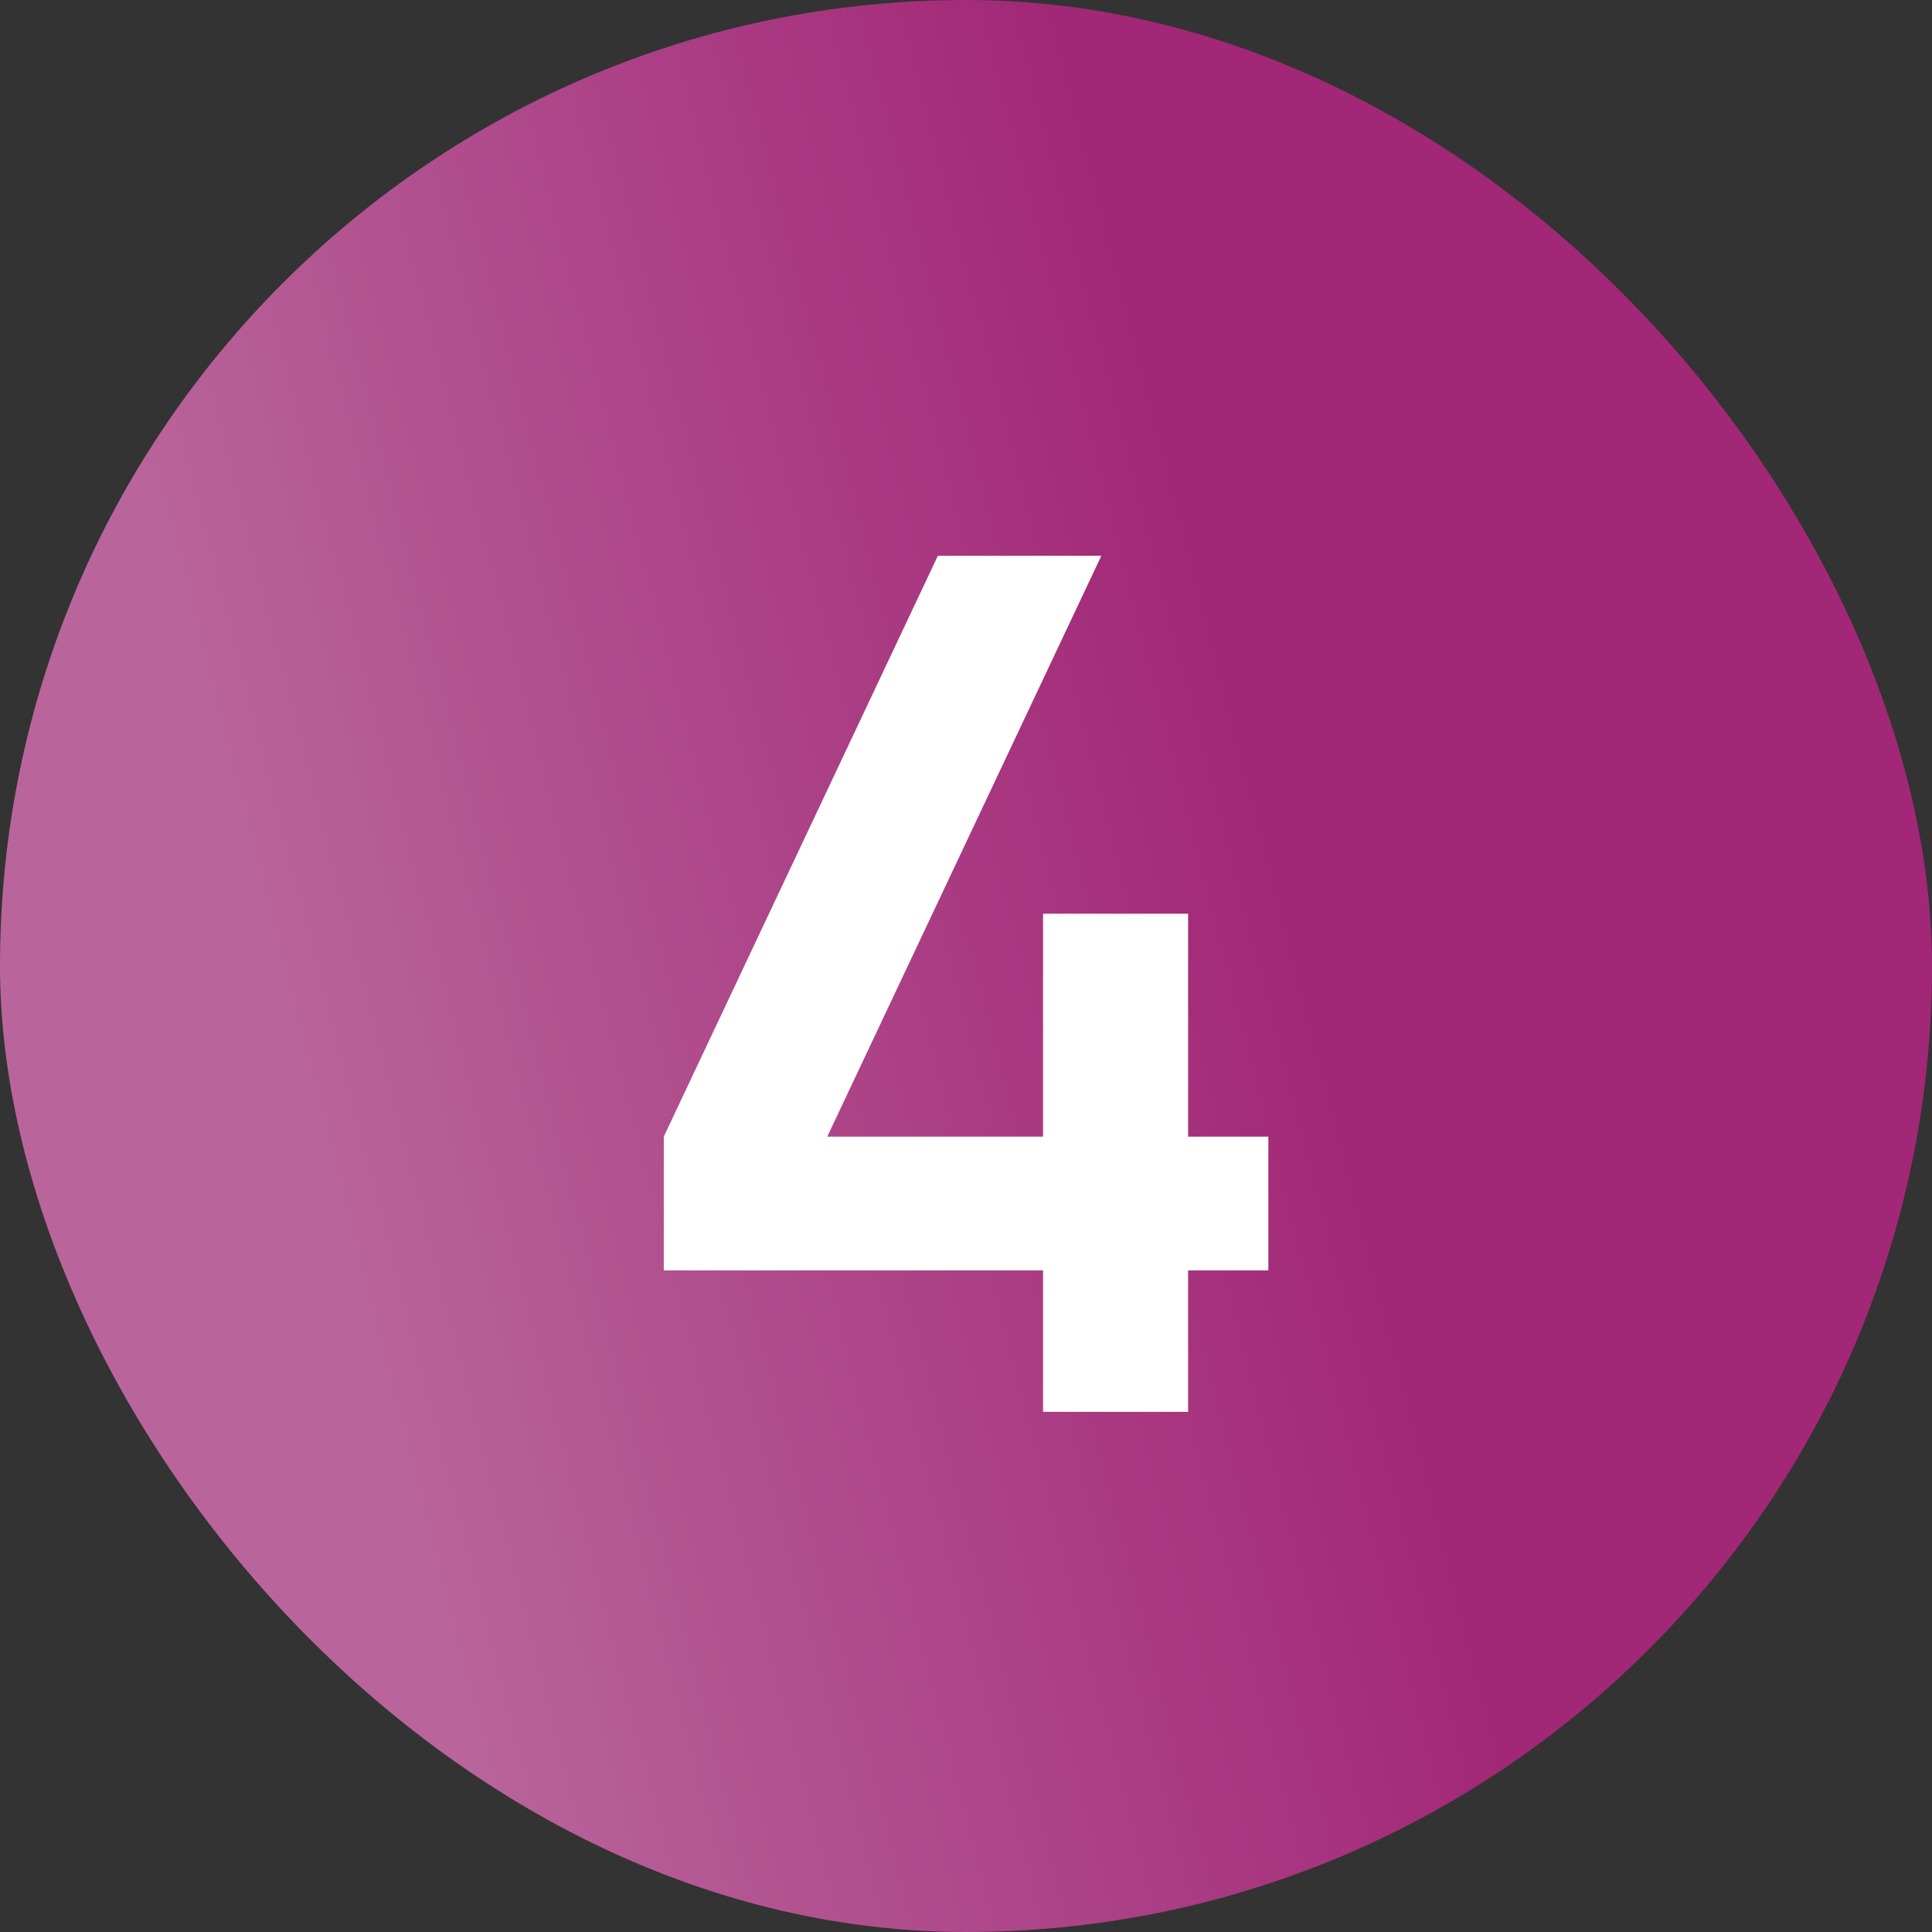
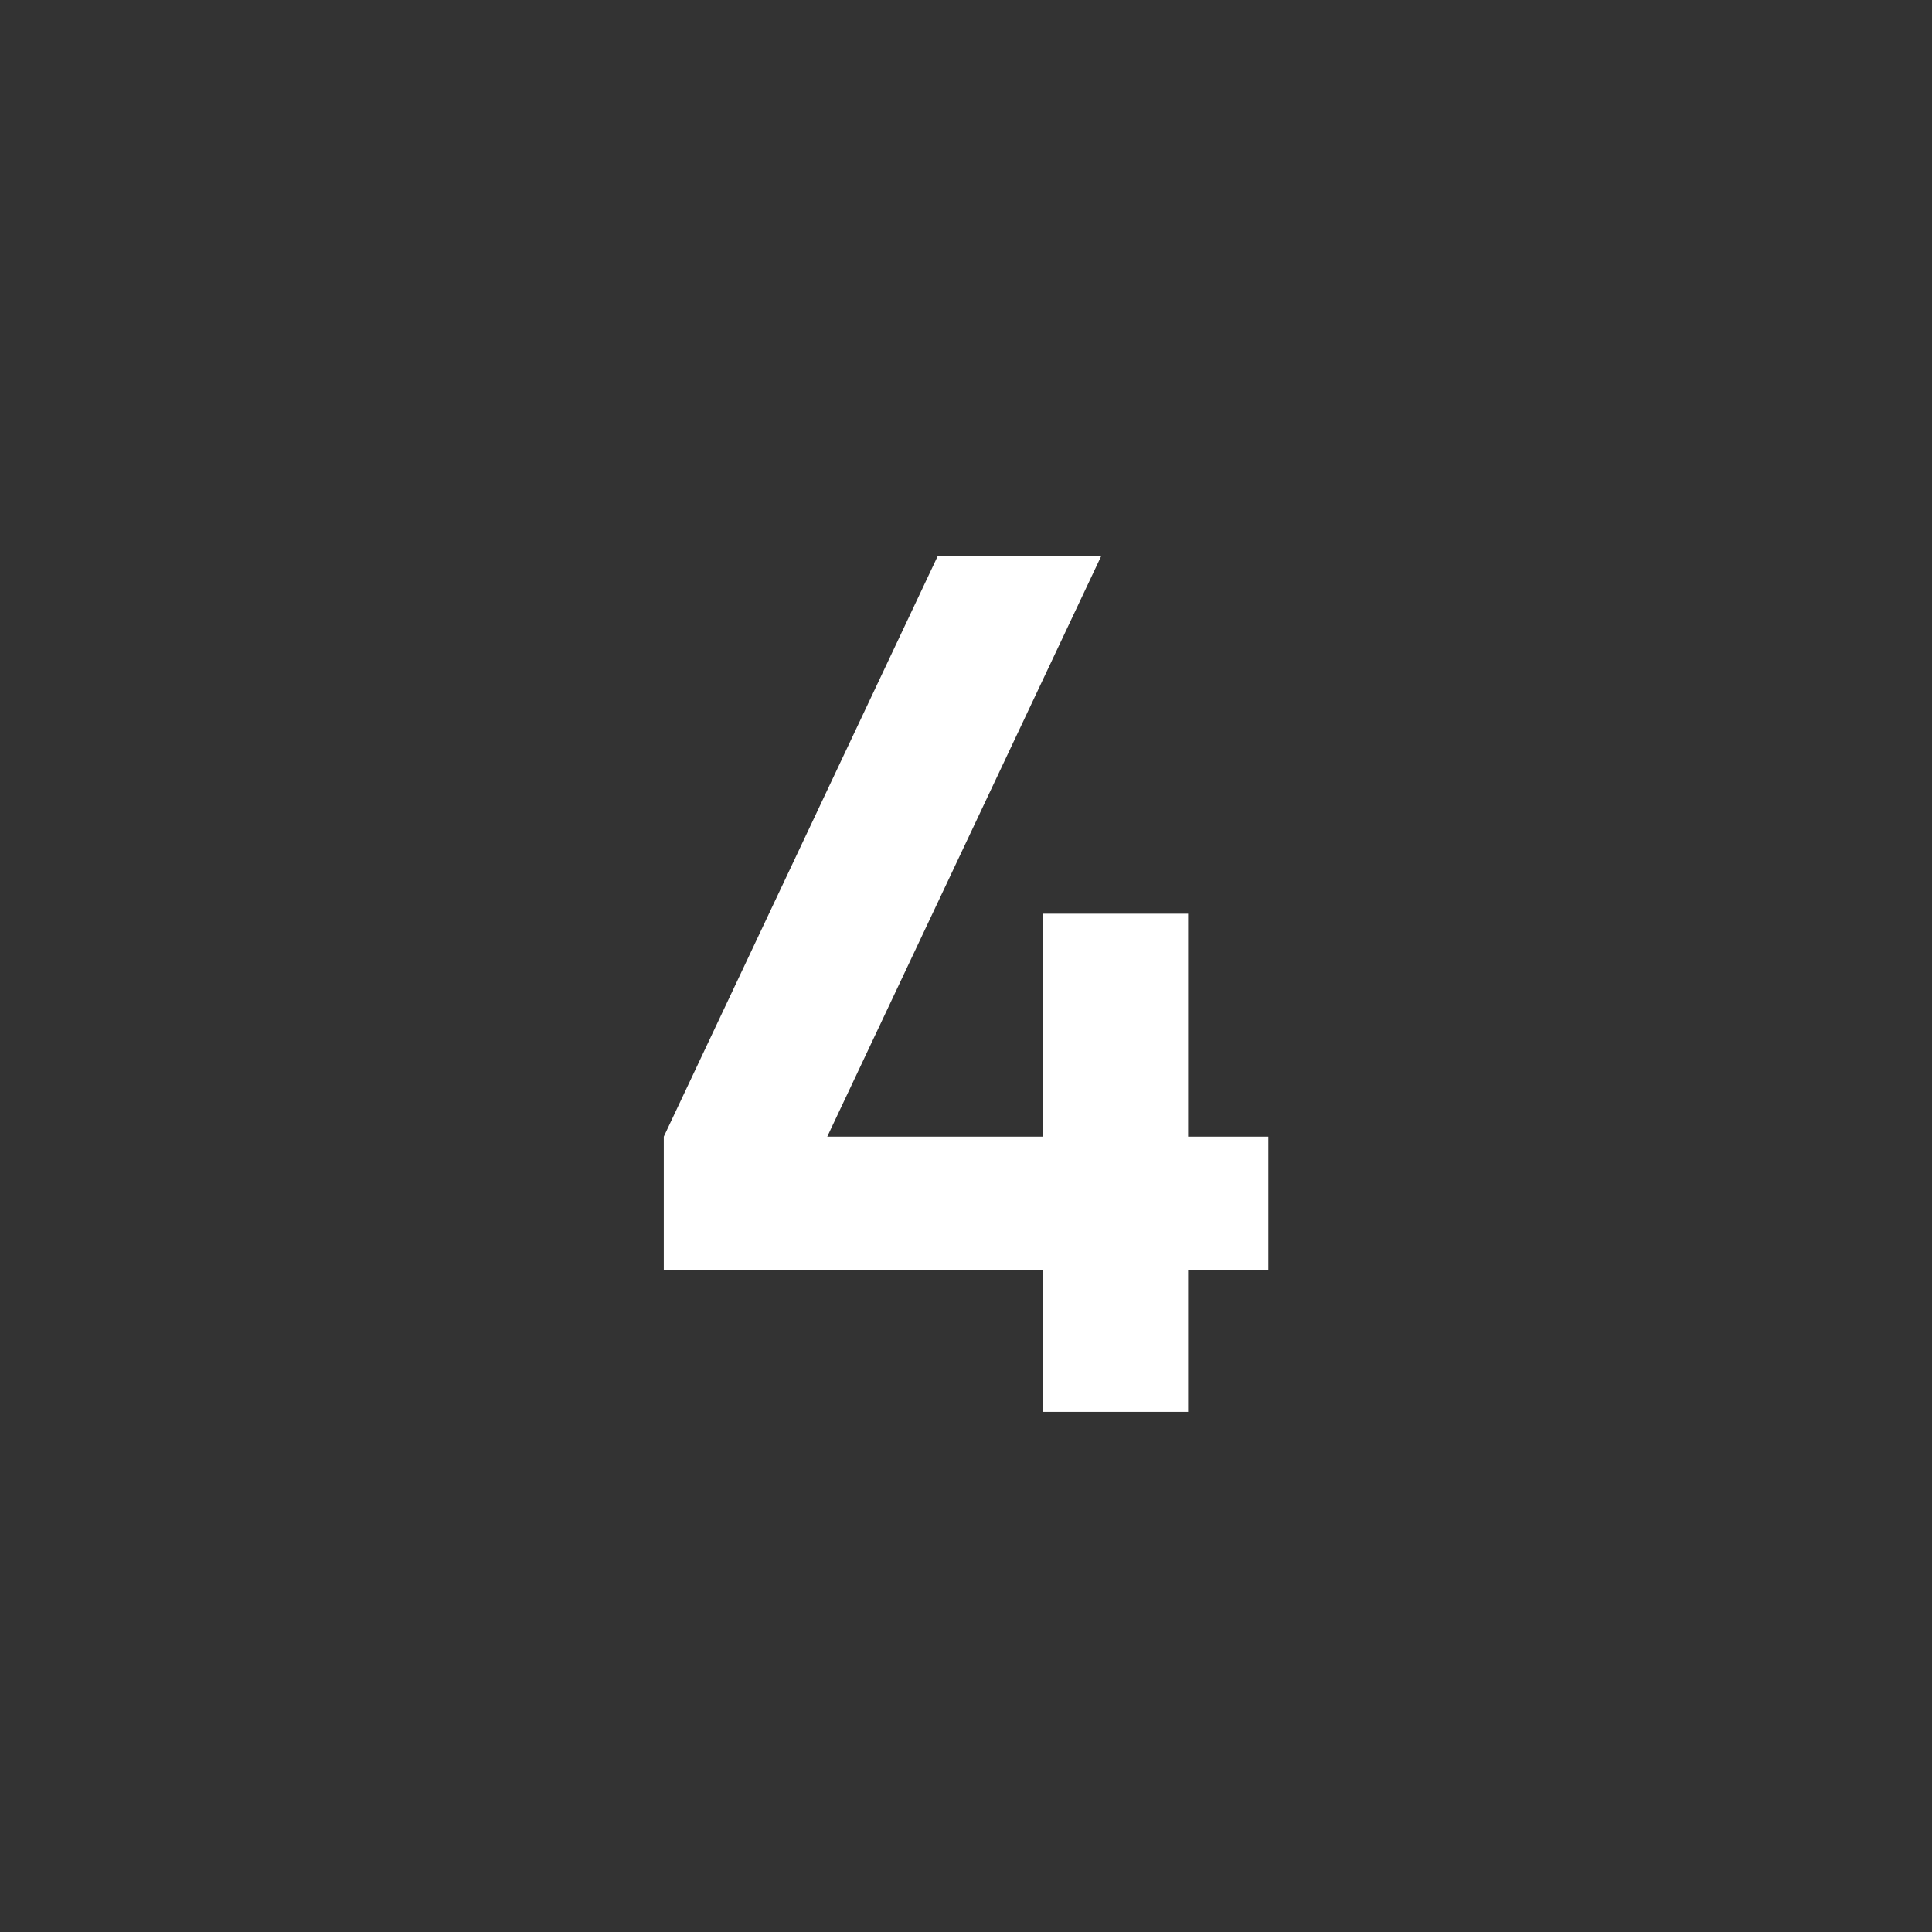
<svg xmlns="http://www.w3.org/2000/svg" width="52" height="52" viewBox="0 0 52 52" fill="none">
  <rect x="0" y="0" width="52" height="52" fill="#333333" stroke="none" />
-   <rect width="52" height="52" rx="26" fill="url(#paint0_linear_4142_560)" />
  <path d="M28.074 38V34.192H17.866V30.592L25.242 14.96H29.642L22.266 30.592H28.074V24.592H31.978V30.592H34.138V34.192H31.978V38H28.074Z" fill="white" />
  <defs>
    <linearGradient id="paint0_linear_4142_560" x1="20.845" y1="-29.602" x2="-5.949" y2="-22.721" gradientUnits="userSpaceOnUse">
      <stop stop-color="#A22777" />
      <stop offset="1" stop-color="#B9659B" />
    </linearGradient>
  </defs>
</svg>